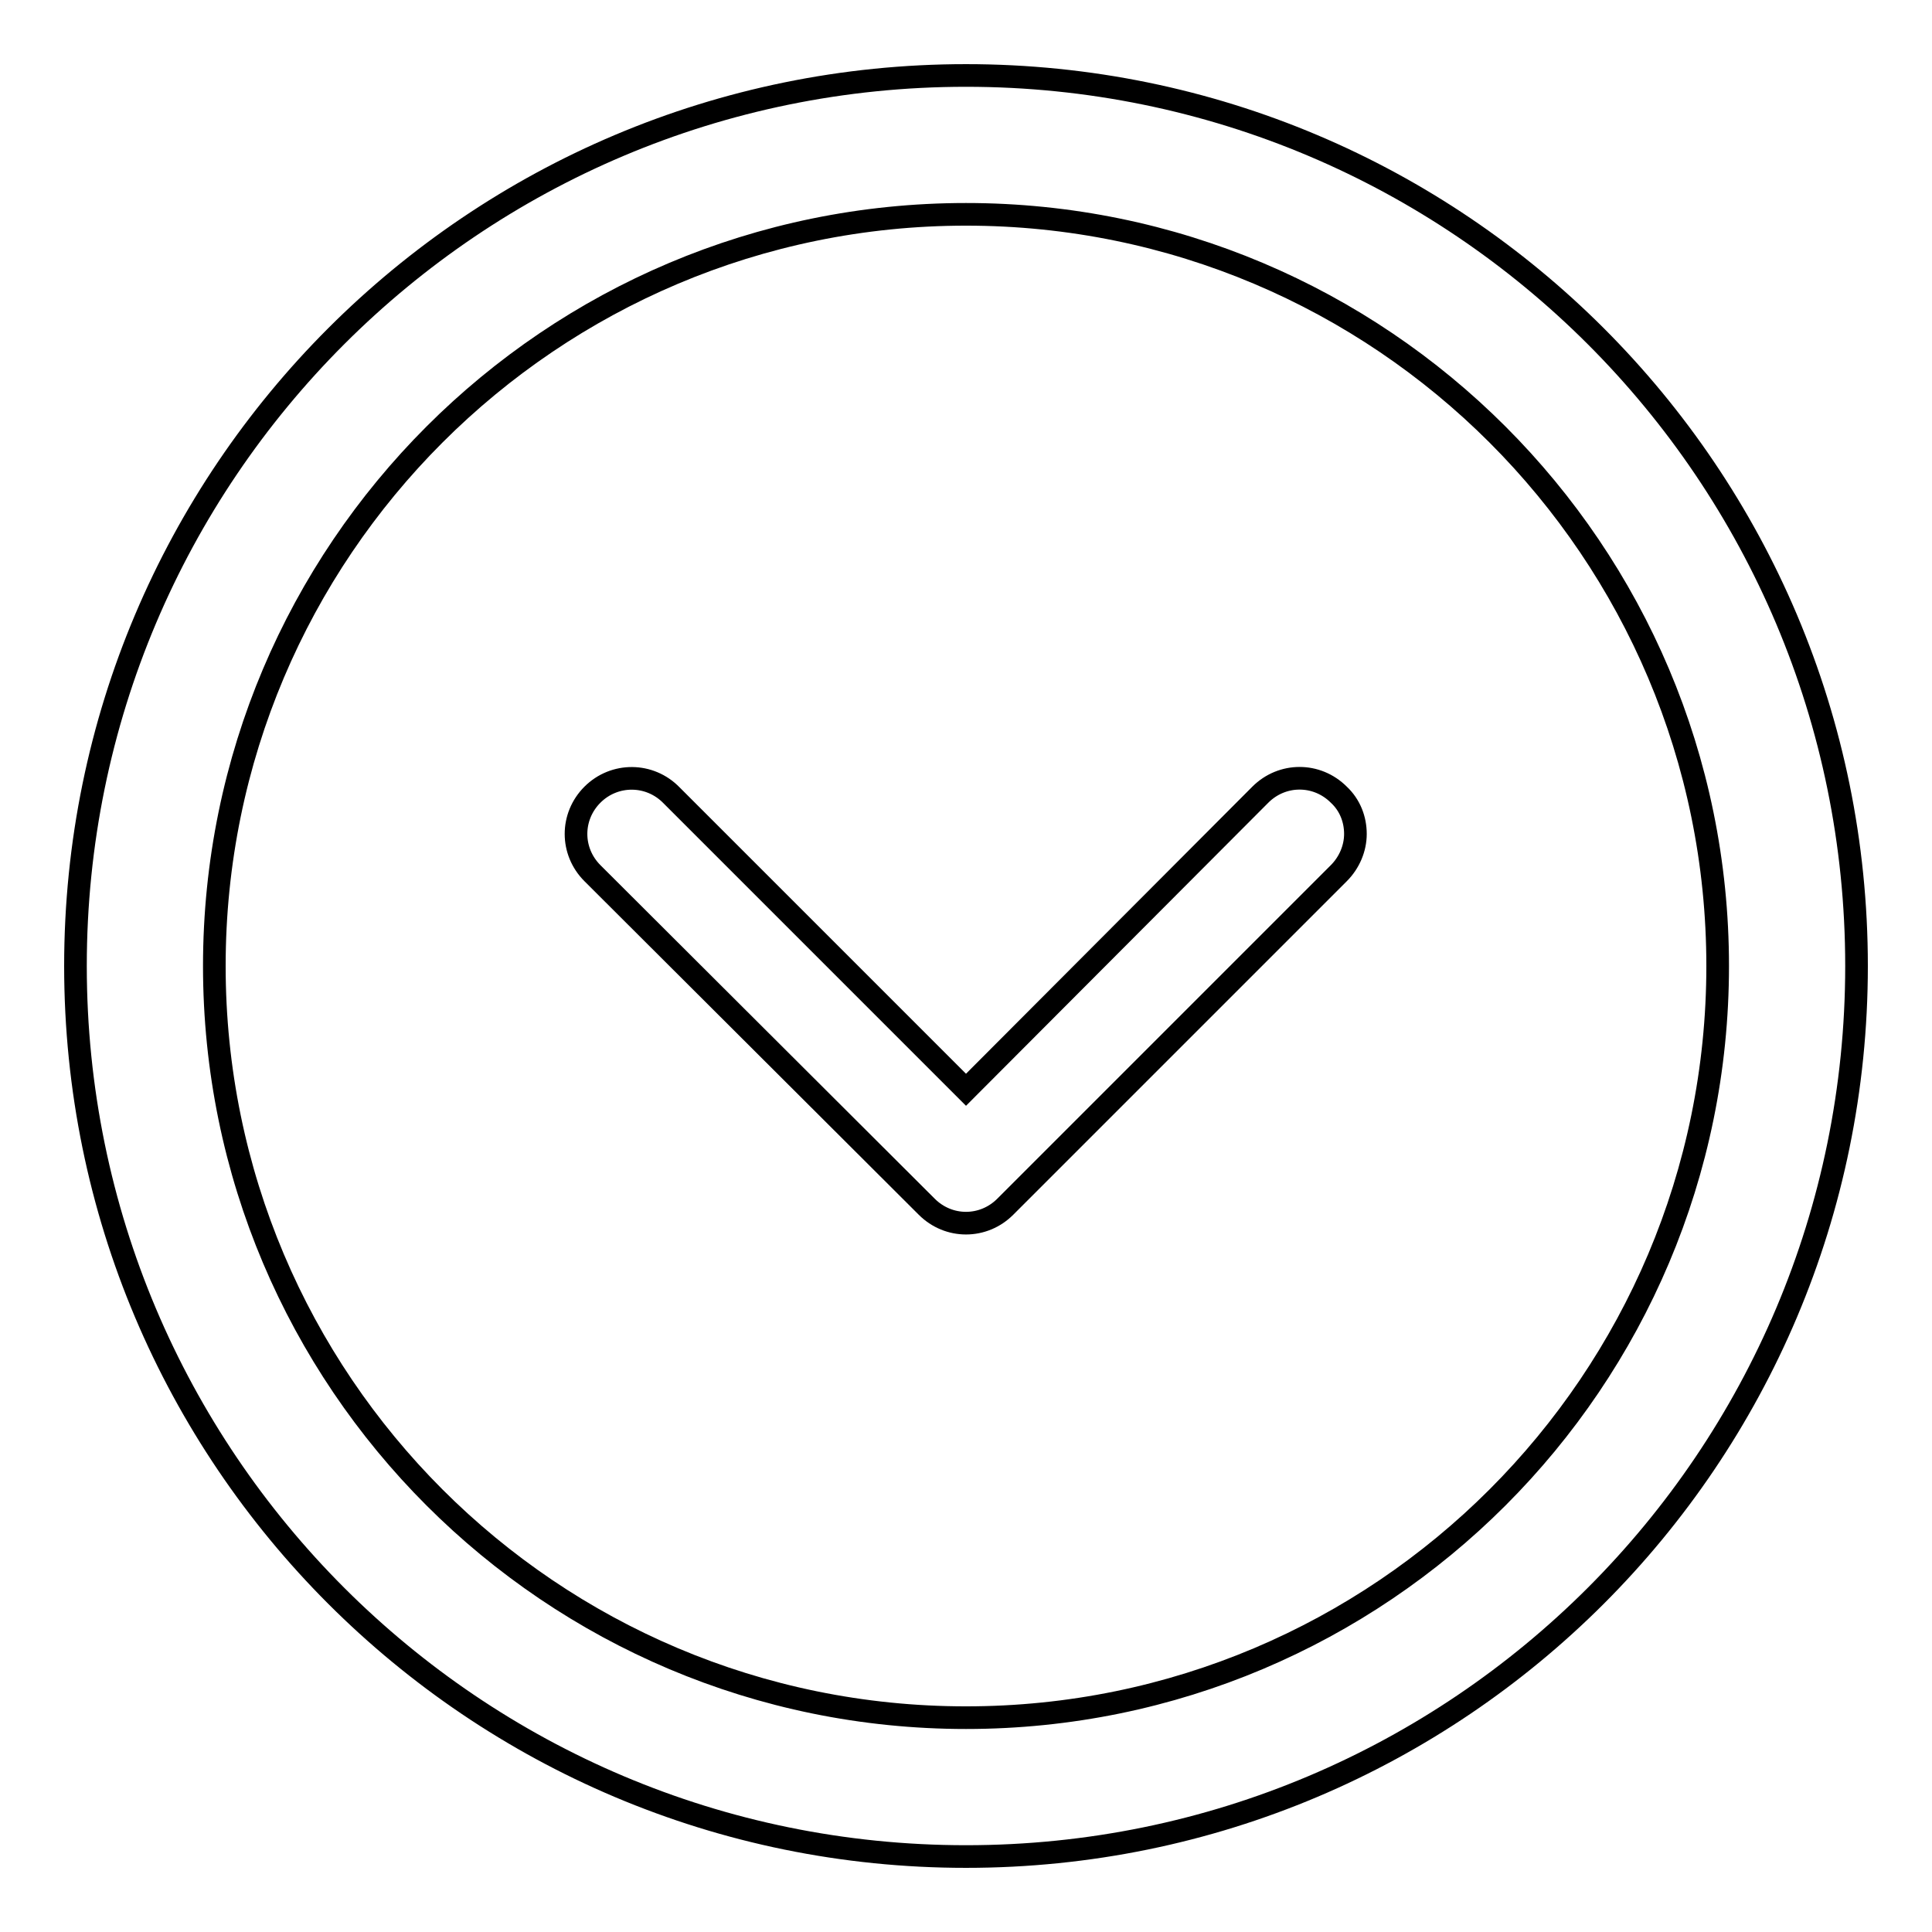
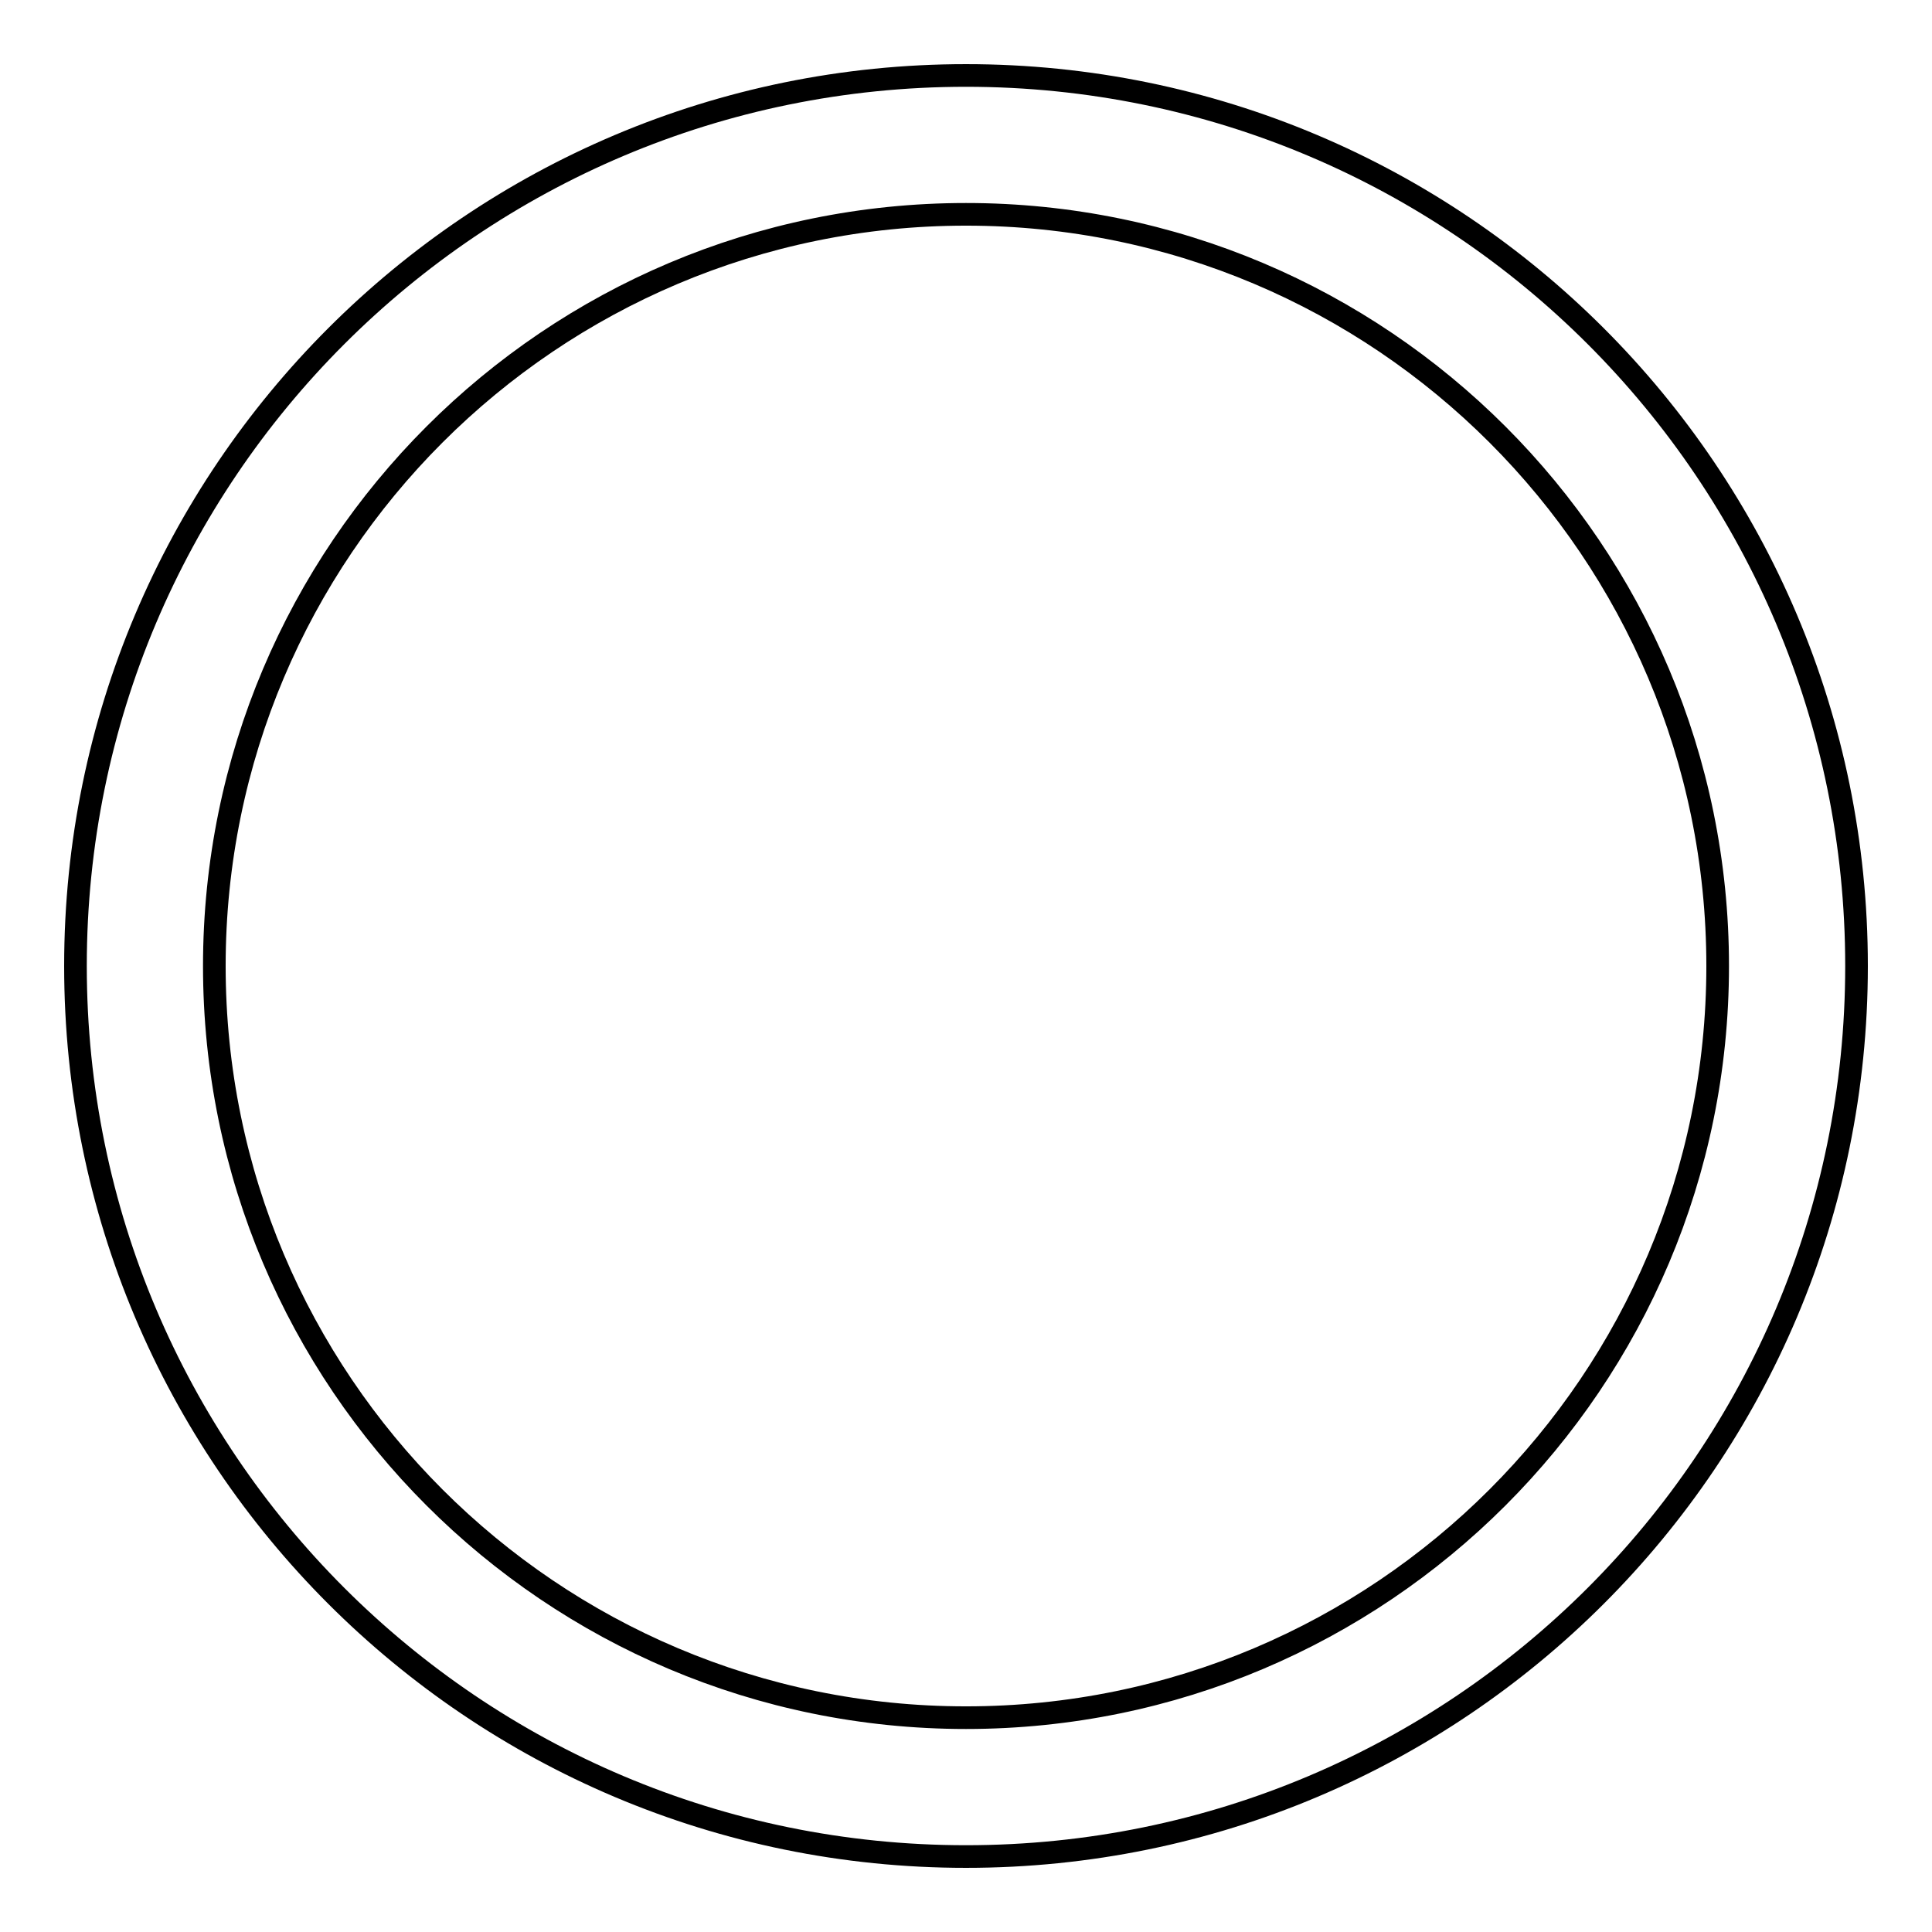
<svg xmlns="http://www.w3.org/2000/svg" version="1.1" x="0px" y="0px" viewBox="0 0 256 256" enable-background="new 0 0 256 256" xml:space="preserve">
  <g>
    <g>
      <path stroke-width="3" fill-opacity="0" stroke="#000000" d="M10,128c0,65.2,52.8,118,118,118c65.2,0,118-52.8,118-118c0-65.2-52.8-118-118-118C62.8,10,10,62.8,10,128z M227.6,128c0,55-44.6,99.6-99.6,99.6c-55,0-99.6-44.6-99.6-99.6S73,28.4,128,28.4C183,28.4,227.6,73,227.6,128z" />
-       <path stroke-width="3" fill-opacity="0" stroke="#000000" d="M78.5,105.3c-2.9,2.9-2.9,7.5,0,10.4l44.3,44.2c2.9,2.9,7.5,2.9,10.4,0l44.2-44.2c1.4-1.4,2.2-3.3,2.2-5.2c0-1.9-0.7-3.8-2.2-5.2c-2.9-2.9-7.5-2.9-10.4,0l-39,39.1l-39-39C86.1,102.4,81.4,102.4,78.5,105.3z" />
    </g>
  </g>
</svg>